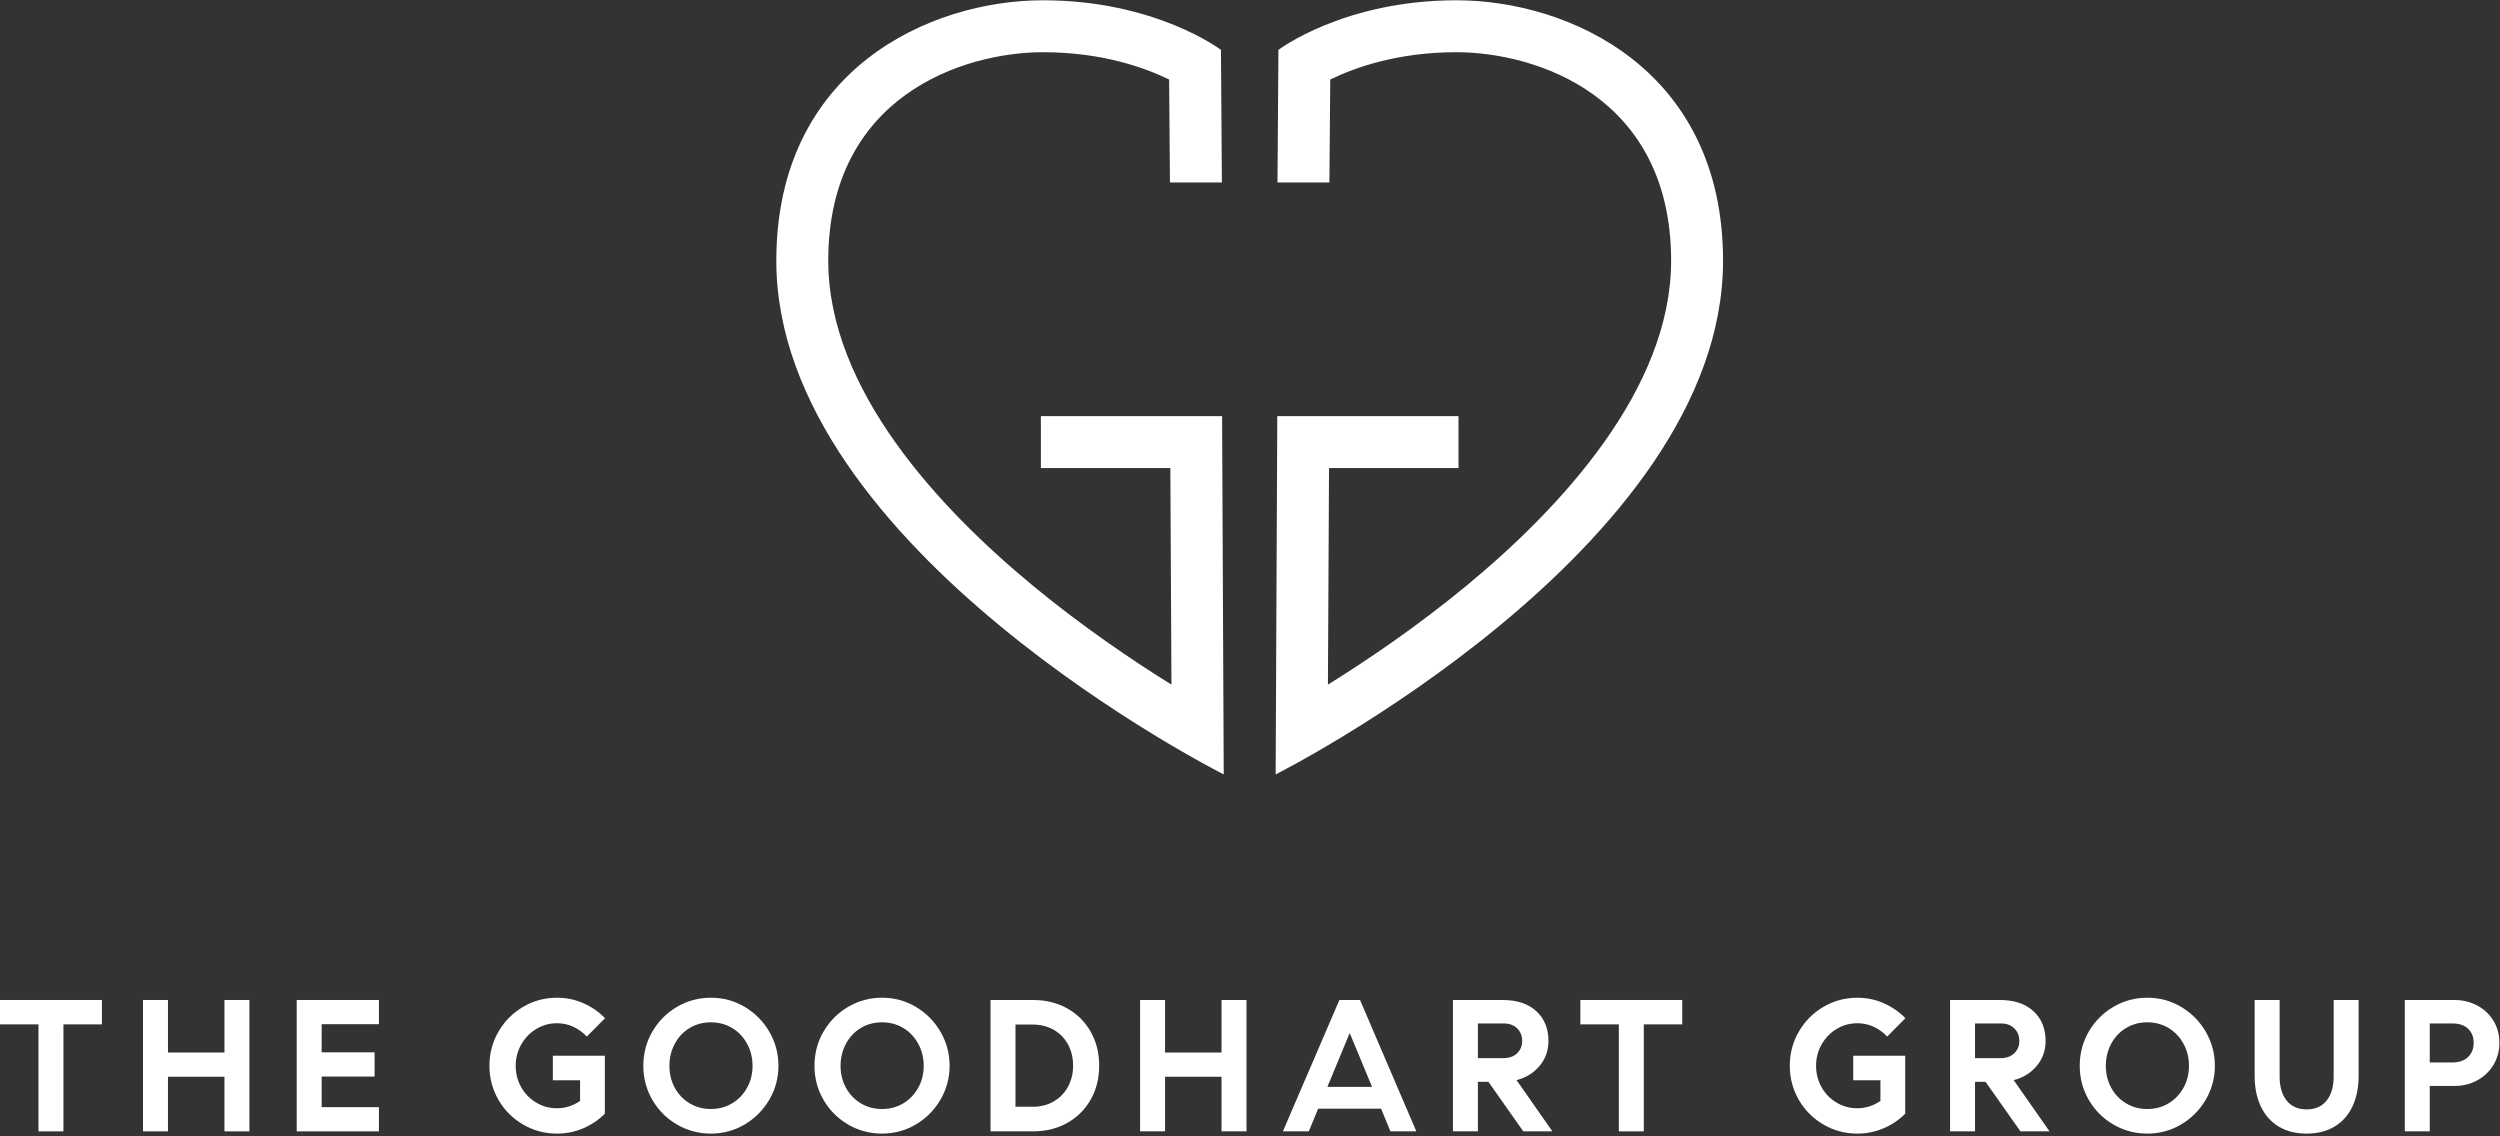
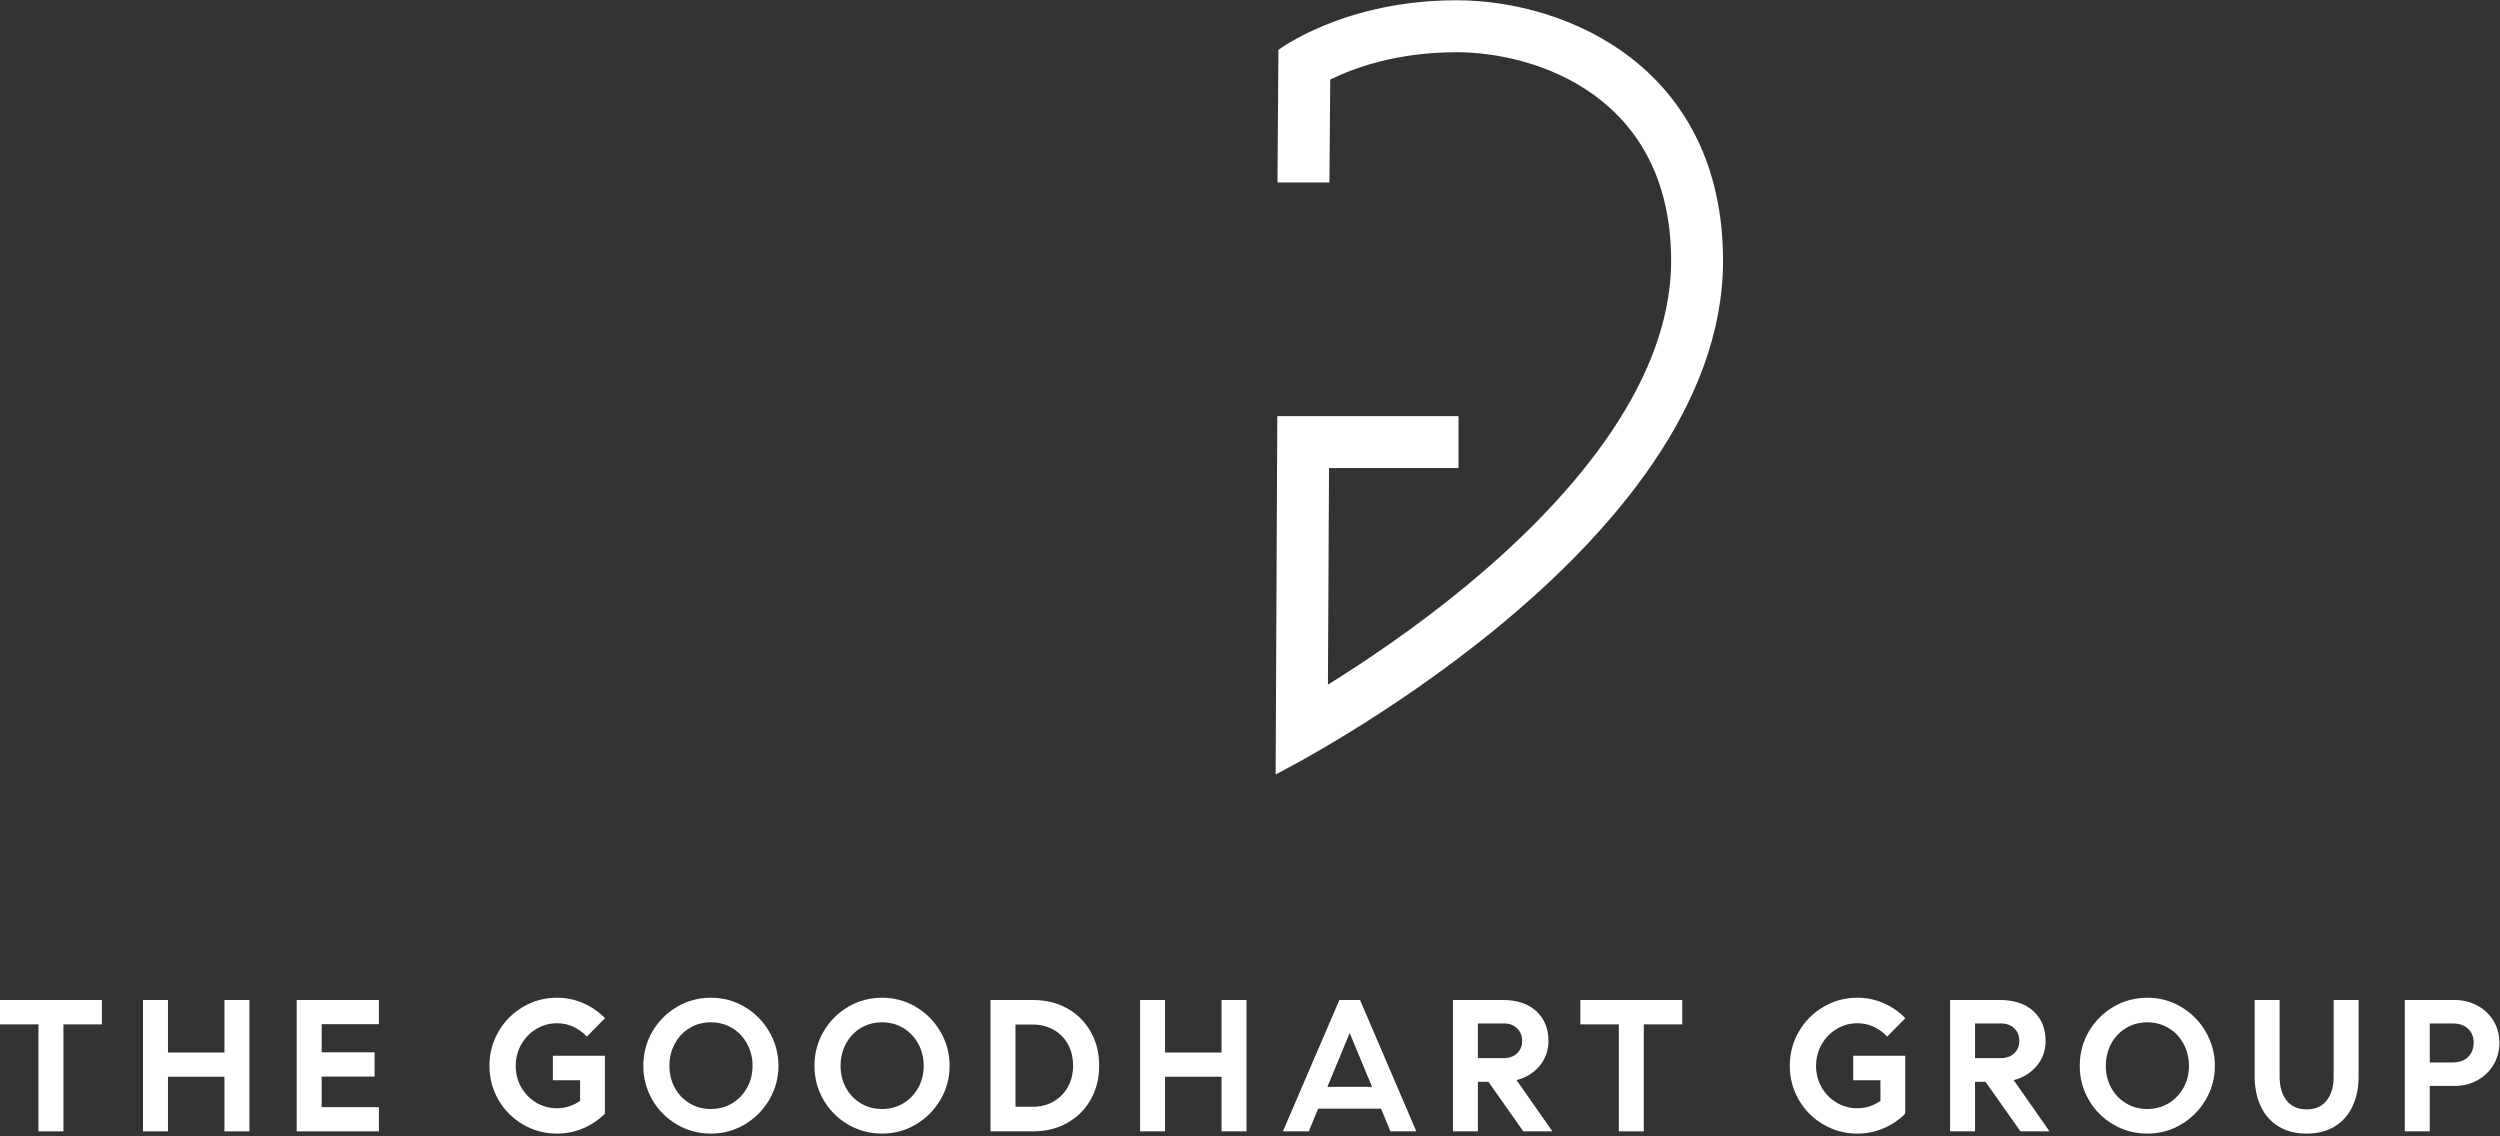
<svg xmlns="http://www.w3.org/2000/svg" viewBox="0 0 586.667 266.667" height="266.667" width="586.667" xml:space="preserve" id="svg2" version="1.1">
  <rect x="0" y="0" width="586.667" height="266.667" fill="#333333" stroke="none" />
  <defs id="defs6" />
  <g transform="matrix(1.333,0,0,-1.333,0,266.667)" id="g10">
    <g transform="scale(0.1)" id="g12">
-       <path id="path14" style="fill:#ffffff;fill-opacity:1;fill-rule:nonzero;stroke:none" d="m 2151.41,1267.91 h -318.99 v -91.42 h 227.92 l 1.93,-381.24 c -68.71,42.68 -156.29,101.852 -243.61,173.91 -164.49,135.74 -360.57,345.22 -360.57,572.3 0,289.8 237.68,367.12 378.12,367.12 104.59,0 180.39,-27.72 221.97,-48.1 l 1.46,-181.16 h 91.42 l -1.66,233.39 c 0,0 -114.87,87.29 -313.19,87.29 -198.32,0 -469.55,-121.2 -469.55,-458.54 0,-508.52 787.63,-904.249 787.63,-904.249 l -2.88,630.699" />
      <path id="path16" style="fill:#ffffff;fill-opacity:1;fill-rule:nonzero;stroke:none" d="m 2248.59,1267.91 h 318.99 v -91.42 h -227.92 l -1.92,-381.24 c 68.7,42.68 156.29,101.852 243.59,173.91 164.5,135.74 360.59,345.22 360.59,572.3 0,289.8 -237.69,367.12 -378.13,367.12 -104.6,0 -180.4,-27.72 -221.97,-48.1 l -1.47,-181.16 h -91.41 l 1.66,233.39 c 0,0 114.87,87.29 313.19,87.29 198.31,0 469.54,-121.2 469.54,-458.54 0,-508.52 -787.62,-904.249 -787.62,-904.249 l 2.88,630.699" />
      <path id="path18" style="fill:#ffffff;fill-opacity:1;fill-rule:nonzero;stroke:none" d="M 179.398,197.148 H 111.672 V 8.82 H 67.727 V 197.148 H 0.004 V 240.09 H 179.398 v -42.942" />
      <path id="path20" style="fill:#ffffff;fill-opacity:1;fill-rule:nonzero;stroke:none" d="M 439.066,240.09 V 8.82 H 395.129 V 104.969 H 295.688 V 8.82 H 251.742 V 240.09 h 43.946 v -92.5 h 99.441 v 92.5 h 43.937" />
      <path id="path22" style="fill:#ffffff;fill-opacity:1;fill-rule:nonzero;stroke:none" d="m 566.273,197.48 v -49.55 h 93.165 V 105.301 H 566.273 V 51.441 H 667.035 V 8.82 H 522.328 V 240.09 H 667.035 V 197.48 H 566.273" />
      <path id="path24" style="fill:#ffffff;fill-opacity:1;fill-rule:nonzero;stroke:none" d="m 973.293,141.969 h 91.517 V 39.879 c -11.02,-11.02 -23.78,-19.598 -38.32,-25.758 -14.53,-6.16 -29.857,-9.25 -45.92,-9.25 -21.593,0 -41.523,5.328 -59.804,16.027 -18.293,10.672 -32.707,25.152 -43.282,43.43 -10.578,18.281 -15.859,38.223 -15.859,59.813 0,22.019 5.34,42.168 16.023,60.461 10.676,18.269 25.11,32.75 43.282,43.429 18.164,10.688 38.047,16.028 59.64,16.028 16.289,0 31.72,-3.188 46.25,-9.579 14.54,-6.39 27.3,-15.199 38.32,-26.429 l -32.05,-32.379 c -6.83,7.269 -14.7,13 -23.62,17.18 -8.92,4.187 -18.548,6.289 -28.9,6.289 -13.222,0 -25.39,-3.371 -36.515,-10.09 -11.121,-6.719 -19.93,-15.801 -26.434,-27.262 -6.496,-11.449 -9.738,-24 -9.738,-37.648 0,-13.672 3.195,-26.16 9.582,-37.512 6.375,-11.348 15.137,-20.367 26.258,-27.078 11.125,-6.719 23.398,-10.09 36.847,-10.09 14.532,0 28.08,4.309 40.63,12.891 v 36.348 h -47.907 v 43.27" />
      <path id="path26" style="fill:#ffffff;fill-opacity:1;fill-rule:nonzero;stroke:none" d="m 1288.98,58.219 c 11.11,6.723 19.86,15.863 26.26,27.422 6.38,11.559 9.58,24.39 9.58,38.5 0,14.089 -3.2,27.031 -9.58,38.82 -6.4,11.769 -15.15,21.027 -26.26,27.75 -11.14,6.711 -23.64,10.07 -37.5,10.07 -13.89,0 -26.39,-3.359 -37.5,-10.07 -11.14,-6.723 -19.83,-15.981 -26.11,-27.75 -6.28,-11.789 -9.41,-24.731 -9.41,-38.82 0,-14.11 3.13,-26.942 9.41,-38.5 6.28,-11.559 14.97,-20.699 26.11,-27.422 11.11,-6.719 23.61,-10.07 37.5,-10.07 13.86,0 26.36,3.352 37.5,10.07 z m -97.31,-37.32 c -18.28,10.672 -32.7,25.152 -43.28,43.43 -10.57,18.281 -15.85,38.223 -15.85,59.813 0,22.019 5.33,42.168 16.03,60.461 10.67,18.269 25.09,32.75 43.27,43.429 18.16,10.688 38.05,16.028 59.64,16.028 21.58,0 41.45,-5.387 59.63,-16.18 18.17,-10.801 32.59,-25.391 43.28,-43.777 10.68,-18.403 16.02,-38.383 16.02,-59.961 0,-21.379 -5.34,-41.192 -16.02,-59.481 -10.69,-18.281 -25.11,-32.82 -43.28,-43.609 -18.18,-10.789 -38.05,-16.18 -59.63,-16.18 -21.59,0 -41.53,5.328 -59.81,16.027" />
      <path id="path28" style="fill:#ffffff;fill-opacity:1;fill-rule:nonzero;stroke:none" d="m 1590.29,58.219 c 11.11,6.723 19.86,15.863 26.26,27.422 6.38,11.559 9.58,24.39 9.58,38.5 0,14.089 -3.2,27.031 -9.58,38.82 -6.4,11.769 -15.15,21.027 -26.26,27.75 -11.14,6.711 -23.63,10.07 -37.5,10.07 -13.89,0 -26.39,-3.359 -37.5,-10.07 -11.14,-6.723 -19.83,-15.981 -26.11,-27.75 -6.28,-11.789 -9.41,-24.731 -9.41,-38.82 0,-14.11 3.13,-26.942 9.41,-38.5 6.28,-11.559 14.97,-20.699 26.11,-27.422 11.11,-6.719 23.61,-10.07 37.5,-10.07 13.87,0 26.36,3.352 37.5,10.07 z m -97.31,-37.32 c -18.28,10.672 -32.7,25.152 -43.28,43.43 -10.58,18.281 -15.85,38.223 -15.85,59.813 0,22.019 5.33,42.168 16.03,60.461 10.67,18.269 25.09,32.75 43.27,43.429 18.17,10.688 38.04,16.028 59.64,16.028 21.58,0 41.45,-5.387 59.63,-16.18 18.17,-10.801 32.59,-25.391 43.28,-43.777 10.68,-18.403 16.02,-38.383 16.02,-59.961 0,-21.379 -5.34,-41.192 -16.02,-59.481 -10.69,-18.281 -25.11,-32.82 -43.28,-43.609 -18.18,-10.789 -38.05,-16.18 -59.63,-16.18 -21.6,0 -41.53,5.328 -59.81,16.027" />
      <path id="path30" style="fill:#ffffff;fill-opacity:1;fill-rule:nonzero;stroke:none" d="m 1854.75,61.352 c 10.79,6.18 19.22,14.77 25.27,25.789 6.06,11 9.09,23.437 9.09,37.32 0,14.098 -3.03,26.648 -9.09,37.668 -6.05,11.012 -14.48,19.551 -25.27,25.601 -10.79,6.071 -22.91,9.09 -36.34,9.09 h -30.72 V 52.109 h 30.72 c 13.43,0 25.55,3.082 36.34,9.242 z m 24.12,163.878 c 17.62,-9.91 31.39,-23.621 41.3,-41.128 9.91,-17.512 14.86,-37.391 14.86,-59.641 0,-22.25 -4.95,-42.121 -14.86,-59.641 -9.91,-17.5 -23.68,-31.211 -41.3,-41.121 -17.63,-9.91 -37.78,-14.879 -60.46,-14.879 h -74.67 V 240.09 h 74.67 c 22.68,0 42.83,-4.949 60.46,-14.86" />
      <path id="path32" style="fill:#ffffff;fill-opacity:1;fill-rule:nonzero;stroke:none" d="M 2194.38,240.09 V 8.82 h -43.94 V 104.969 H 2051 V 8.82 h -43.95 V 240.09 H 2051 v -92.5 h 99.44 v 92.5 h 43.94" />
      <path id="path34" style="fill:#ffffff;fill-opacity:1;fill-rule:nonzero;stroke:none" d="m 2415.4,87.141 -39.32,94.808 -39.31,-94.808 z m 15.86,-38.332 H 2320.58 L 2304.07,8.82 h -45.6 L 2357.91,240.09 h 36.35 L 2493.37,8.82 h -45.59 l -16.52,39.988" />
      <path id="path36" style="fill:#ffffff;fill-opacity:1;fill-rule:nonzero;stroke:none" d="m 2646.35,137.68 c 10.34,0 18.5,2.851 24.44,8.59 5.95,5.718 8.92,12.992 8.92,21.8 0,8.809 -2.92,16.141 -8.75,21.981 -5.85,5.828 -13.83,8.758 -23.96,8.758 h -45.26 V 137.68 Z M 2732.9,8.82 h -51.21 l -61.45,87.23 h -18.5 V 8.82 H 2557.8 V 240.09 h 87.55 c 25.11,0 44.82,-6.551 59.14,-19.649 14.31,-13.109 21.48,-30.562 21.48,-52.371 0,-16.961 -5.23,-31.672 -15.69,-44.101 -10.47,-12.449 -23.96,-20.77 -40.48,-24.95 l 63.1,-90.199" />
      <path id="path38" style="fill:#ffffff;fill-opacity:1;fill-rule:nonzero;stroke:none" d="M 2961.53,197.148 H 2893.8 V 8.82 h -43.94 V 197.148 h -67.73 v 42.942 h 179.4 v -42.942" />
      <path id="path40" style="fill:#ffffff;fill-opacity:1;fill-rule:nonzero;stroke:none" d="m 3262.49,141.969 h 91.52 V 39.879 C 3343,28.859 3330.23,20.281 3315.69,14.121 c -14.53,-6.16 -29.86,-9.25 -45.92,-9.25 -21.59,0 -41.53,5.328 -59.81,16.027 -18.28,10.672 -32.7,25.152 -43.28,43.43 -10.57,18.281 -15.85,38.223 -15.85,59.813 0,22.019 5.33,42.168 16.02,60.461 10.67,18.269 25.11,32.75 43.28,43.429 18.16,10.688 38.05,16.028 59.64,16.028 16.29,0 31.72,-3.188 46.25,-9.579 14.54,-6.39 27.31,-15.199 38.32,-26.429 l -32.04,-32.379 c -6.84,7.269 -14.7,13 -23.64,17.18 -8.91,4.187 -18.54,6.289 -28.89,6.289 -13.22,0 -25.39,-3.371 -36.52,-10.09 -11.12,-6.719 -19.93,-15.801 -26.42,-27.262 -6.5,-11.449 -9.75,-24 -9.75,-37.648 0,-13.672 3.2,-26.16 9.58,-37.512 6.38,-11.348 15.14,-20.367 26.26,-27.078 11.13,-6.719 23.4,-10.09 36.85,-10.09 14.53,0 28.07,4.309 40.63,12.891 v 36.348 h -47.91 v 43.27" />
      <path id="path42" style="fill:#ffffff;fill-opacity:1;fill-rule:nonzero;stroke:none" d="m 3521.53,137.68 c 10.34,0 18.49,2.851 24.44,8.59 5.95,5.718 8.92,12.992 8.92,21.8 0,8.809 -2.92,16.141 -8.75,21.981 -5.85,5.828 -13.83,8.758 -23.96,8.758 h -45.26 V 137.68 Z M 3608.08,8.82 h -51.21 l -61.46,87.23 h -18.49 V 8.82 h -43.94 V 240.09 h 87.55 c 25.11,0 44.81,-6.551 59.14,-19.649 14.32,-13.109 21.48,-30.562 21.48,-52.371 0,-16.961 -5.24,-31.672 -15.7,-44.101 -10.47,-12.449 -23.95,-20.77 -40.48,-24.95 l 63.11,-90.199" />
      <path id="path44" style="fill:#ffffff;fill-opacity:1;fill-rule:nonzero;stroke:none" d="m 3817.71,58.219 c 11.11,6.723 19.87,15.863 26.26,27.422 6.38,11.559 9.58,24.39 9.58,38.5 0,14.089 -3.2,27.031 -9.58,38.82 -6.39,11.769 -15.15,21.027 -26.26,27.75 -11.13,6.711 -23.63,10.07 -37.5,10.07 -13.88,0 -26.39,-3.359 -37.5,-10.07 -11.13,-6.723 -19.83,-15.981 -26.11,-27.75 -6.27,-11.789 -9.41,-24.731 -9.41,-38.82 0,-14.11 3.14,-26.942 9.41,-38.5 6.28,-11.559 14.98,-20.699 26.11,-27.422 11.11,-6.719 23.62,-10.07 37.5,-10.07 13.87,0 26.37,3.352 37.5,10.07 z M 3720.4,20.898 c -18.28,10.672 -32.7,25.152 -43.28,43.43 -10.57,18.281 -15.85,38.223 -15.85,59.813 0,22.019 5.33,42.168 16.03,60.461 10.67,18.269 25.1,32.75 43.28,43.429 18.16,10.688 38.04,16.028 59.63,16.028 21.58,0 41.46,-5.387 59.64,-16.18 18.16,-10.801 32.58,-25.391 43.27,-43.777 10.68,-18.403 16.02,-38.383 16.02,-59.961 0,-21.379 -5.34,-41.192 -16.02,-59.481 -10.69,-18.281 -25.11,-32.82 -43.27,-43.609 -18.18,-10.789 -38.06,-16.18 -59.64,-16.18 -21.59,0 -41.53,5.328 -59.81,16.027" />
      <path id="path46" style="fill:#ffffff;fill-opacity:1;fill-rule:nonzero;stroke:none" d="M 4152.21,240.09 V 106.301 c 0,-20.27 -3.57,-38.063 -10.73,-53.36 -7.15,-15.32 -17.62,-27.152 -31.39,-35.52 -13.77,-8.383 -30.23,-12.551 -49.39,-12.551 -19.16,0 -35.63,4.168 -49.39,12.551 -13.77,8.367 -24.24,20.199 -31.39,35.52 -7.15,15.297 -10.74,33.09 -10.74,53.36 V 240.09 h 43.95 V 105.301 c 0,-17.832 4.13,-31.93 12.38,-42.289 8.26,-10.363 19.99,-15.523 35.19,-15.523 15.2,0 26.93,5.16 35.18,15.523 8.27,10.359 12.4,24.457 12.4,42.289 V 240.09 h 43.93" />
      <path id="path48" style="fill:#ffffff;fill-opacity:1;fill-rule:nonzero;stroke:none" d="m 4344.83,139.648 c 6.61,6.403 9.91,14.762 9.91,25.122 0,10.128 -3.25,18.339 -9.74,24.609 -6.51,6.281 -15.81,9.43 -27.92,9.43 h -39.65 V 130.07 h 38.99 c 12.33,0 21.81,3.2 28.41,9.578 z m 15.87,90.864 c 12.1,-6.383 21.68,-15.313 28.74,-26.75 7.04,-11.461 10.56,-24.453 10.56,-38.992 0,-14.54 -3.52,-27.59 -10.56,-39.161 -7.06,-11.55 -16.59,-20.589 -28.59,-27.078 -12.01,-6.5 -25.27,-9.742 -39.8,-9.742 h -43.62 V 8.82 h -43.94 V 240.09 h 87.23 c 14.53,0 27.86,-3.192 39.98,-9.578" />
    </g>
  </g>
</svg>